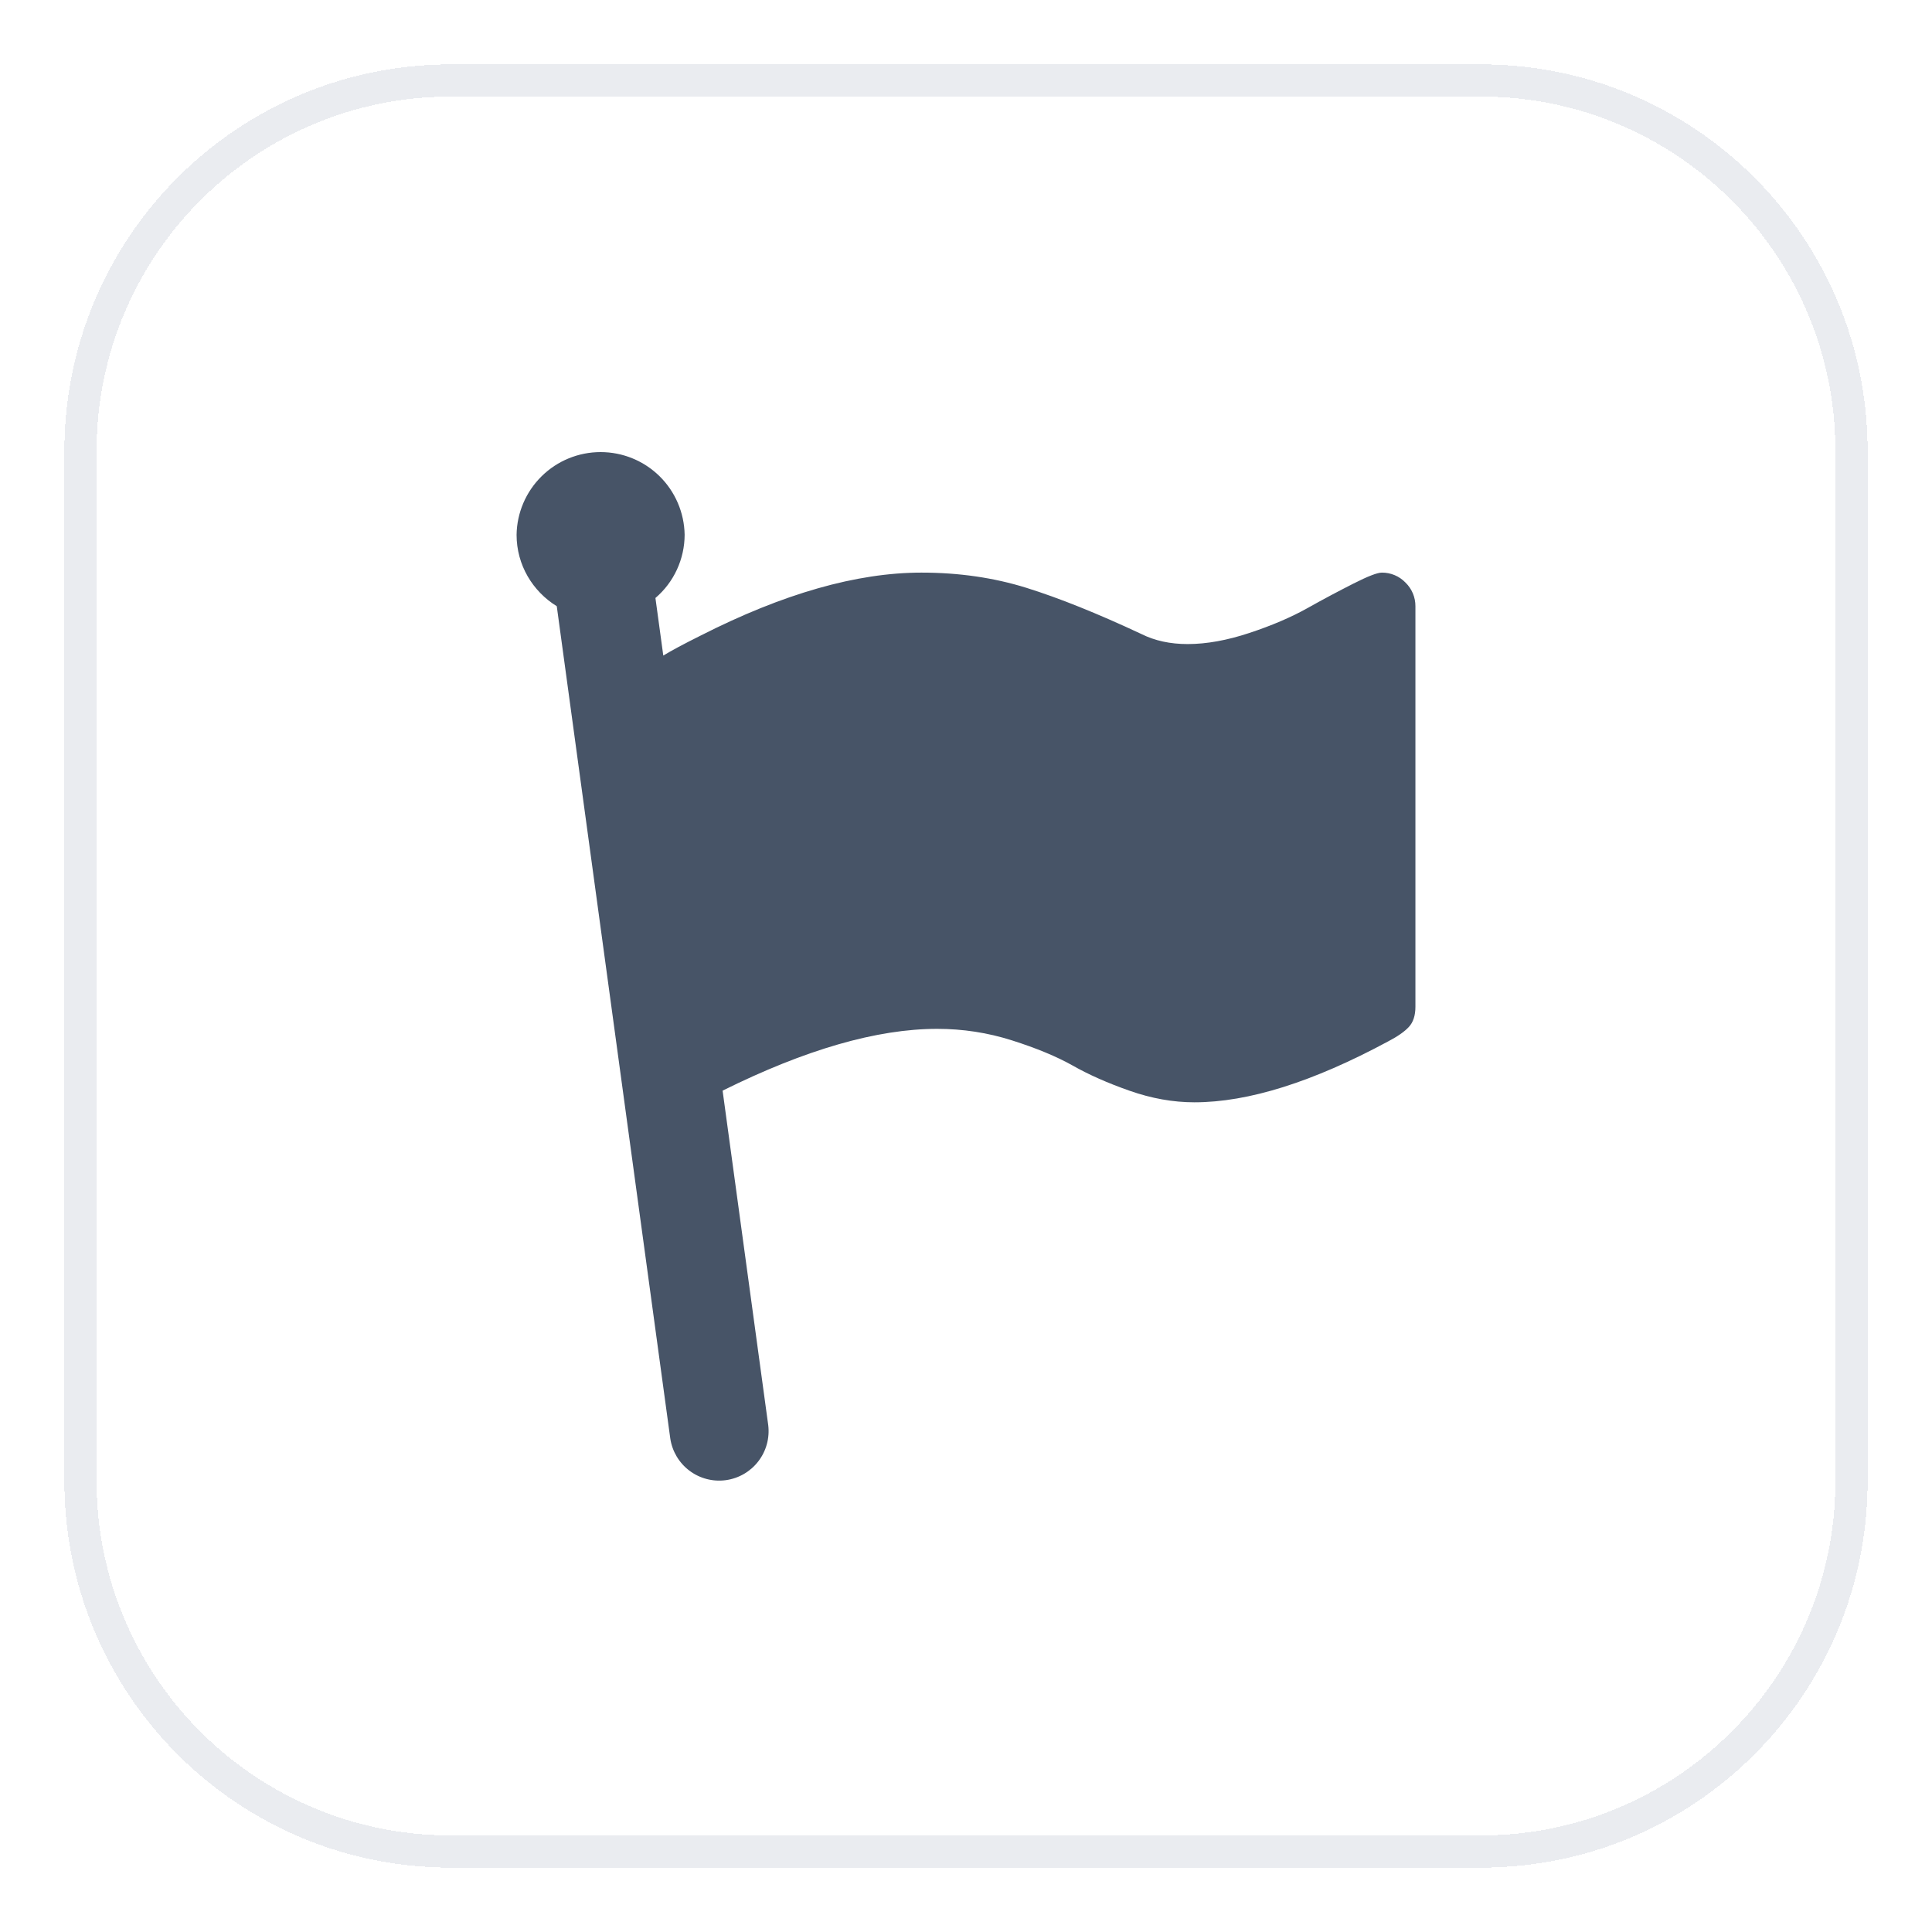
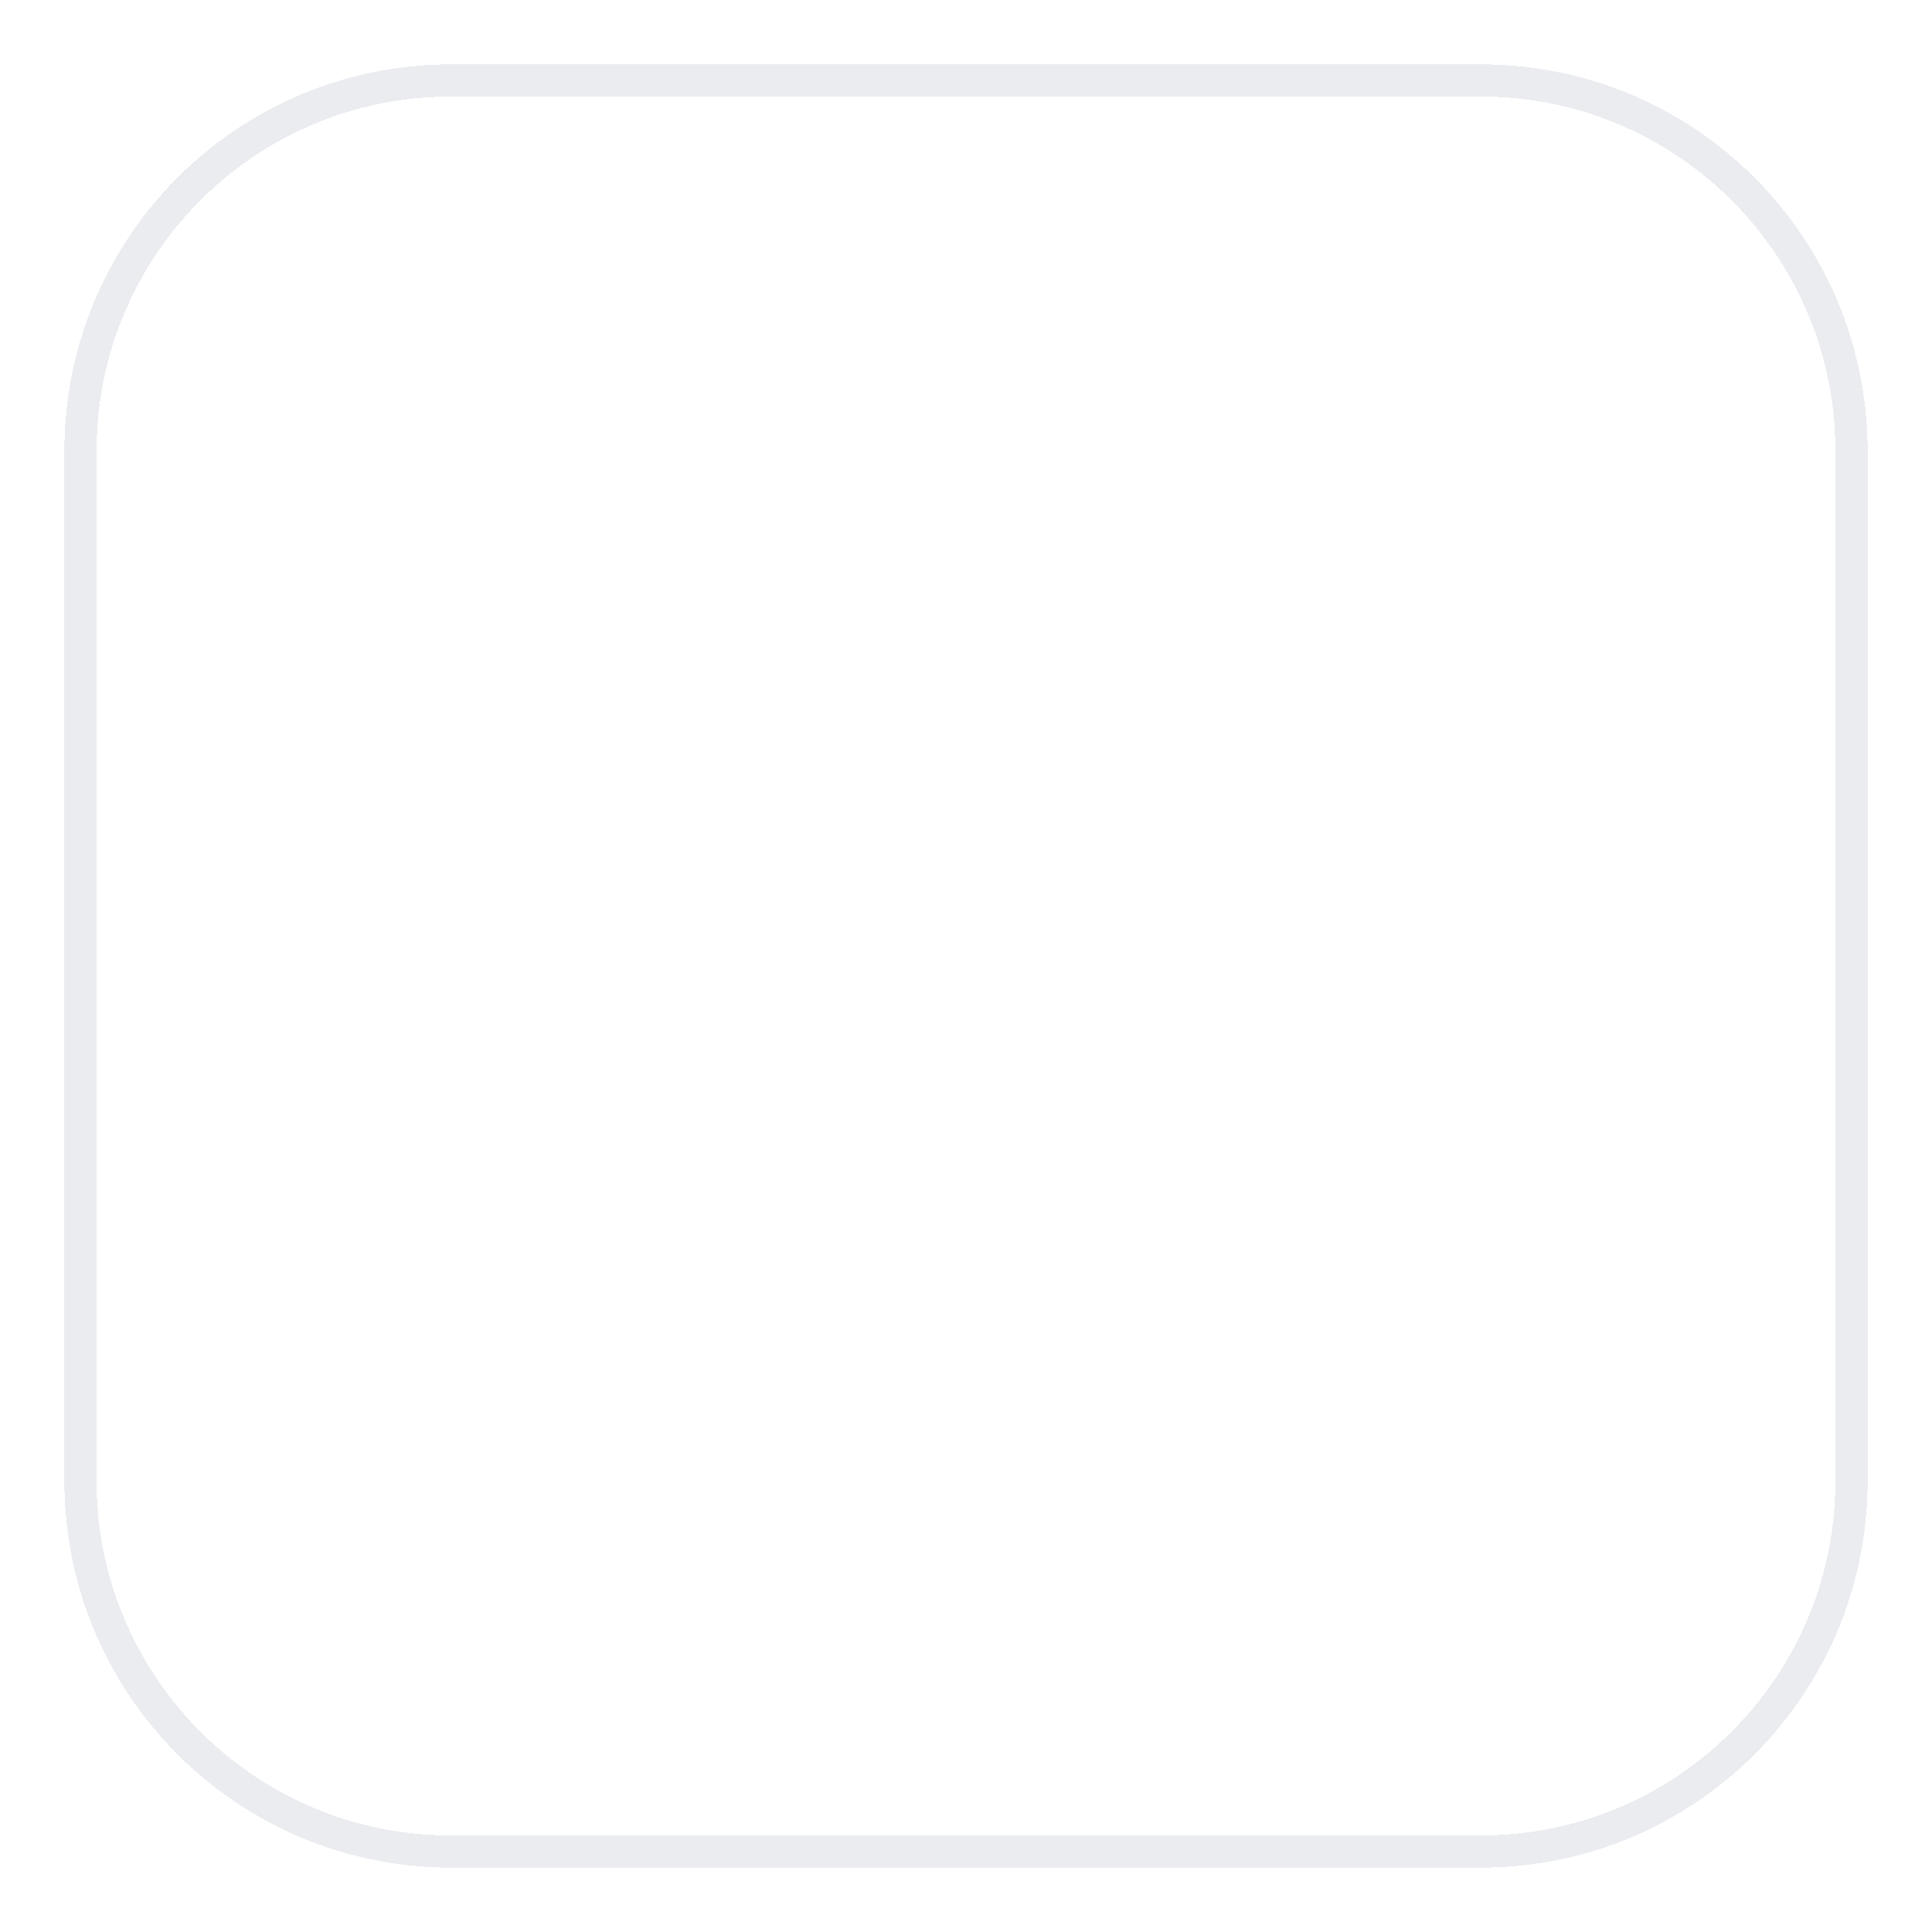
<svg xmlns="http://www.w3.org/2000/svg" width="60" height="60" viewBox="0 0 60 60" fill="none">
  <g filter="url(#filter0_d_2875_48678)">
    <path d="M2 13C2 6.373 7.373 1 14 1H46C52.627 1 58 6.373 58 13V45C58 51.627 52.627 57 46 57H14C7.373 57 2 51.627 2 45V13Z" fill="white" shape-rendering="crispEdges" />
    <path d="M2.5 13C2.5 6.649 7.649 1.5 14 1.5H46C52.351 1.5 57.5 6.649 57.5 13V45C57.5 51.351 52.351 56.5 46 56.5H14C7.649 56.5 2.5 51.351 2.5 45V13Z" stroke="#EAECF0" shape-rendering="crispEdges" />
-     <path d="M43.649 17.093C43.554 16.994 43.44 16.915 43.313 16.862C43.187 16.809 43.051 16.782 42.914 16.783C42.774 16.783 42.477 16.898 42.028 17.126C41.576 17.355 41.096 17.609 40.593 17.892C40.087 18.174 39.489 18.43 38.798 18.658C38.109 18.886 37.471 19.002 36.883 19.002C36.34 19.002 35.862 18.898 35.449 18.691C34.08 18.05 32.889 17.572 31.878 17.256C30.868 16.941 29.781 16.783 28.617 16.783C26.608 16.783 24.319 17.436 21.754 18.741C21.224 19.005 20.845 19.209 20.599 19.359L20.355 17.571C20.639 17.329 20.867 17.028 21.023 16.689C21.179 16.351 21.261 15.982 21.262 15.609C21.251 14.924 20.972 14.271 20.484 13.79C19.995 13.309 19.338 13.04 18.652 13.04C17.967 13.04 17.309 13.309 16.821 13.79C16.333 14.271 16.053 14.924 16.043 15.609C16.043 16.549 16.545 17.367 17.291 17.826L20.816 43.672C20.875 44.072 21.089 44.432 21.412 44.674C21.735 44.917 22.141 45.022 22.541 44.968C22.941 44.913 23.304 44.703 23.55 44.383C23.797 44.063 23.907 43.659 23.858 43.258L22.441 32.871C25.011 31.595 27.235 30.952 29.105 30.952C29.899 30.952 30.674 31.07 31.428 31.31C32.184 31.55 32.812 31.81 33.312 32.091C33.81 32.374 34.4 32.636 35.08 32.874C35.76 33.113 36.431 33.233 37.094 33.233C38.768 33.233 40.771 32.602 43.109 31.342C43.403 31.189 43.617 31.04 43.753 30.893C43.889 30.747 43.957 30.537 43.957 30.267V17.827C43.958 17.69 43.931 17.554 43.878 17.428C43.825 17.302 43.747 17.188 43.649 17.093Z" fill="#475467" />
  </g>
  <defs>
    <filter id="filter0_d_2875_48678" x="0" y="0" width="60" height="60" filterUnits="userSpaceOnUse" color-interpolation-filters="sRGB">
      <feFlood flood-opacity="0" result="BackgroundImageFix" />
      <feColorMatrix in="SourceAlpha" type="matrix" values="0 0 0 0 0 0 0 0 0 0 0 0 0 0 0 0 0 0 127 0" result="hardAlpha" />
      <feOffset dy="1" />
      <feGaussianBlur stdDeviation="1" />
      <feComposite in2="hardAlpha" operator="out" />
      <feColorMatrix type="matrix" values="0 0 0 0 0.063 0 0 0 0 0.094 0 0 0 0 0.157 0 0 0 0.05 0" />
      <feBlend mode="normal" in2="BackgroundImageFix" result="effect1_dropShadow_2875_48678" />
      <feBlend mode="normal" in="SourceGraphic" in2="effect1_dropShadow_2875_48678" result="shape" />
    </filter>
  </defs>
</svg>